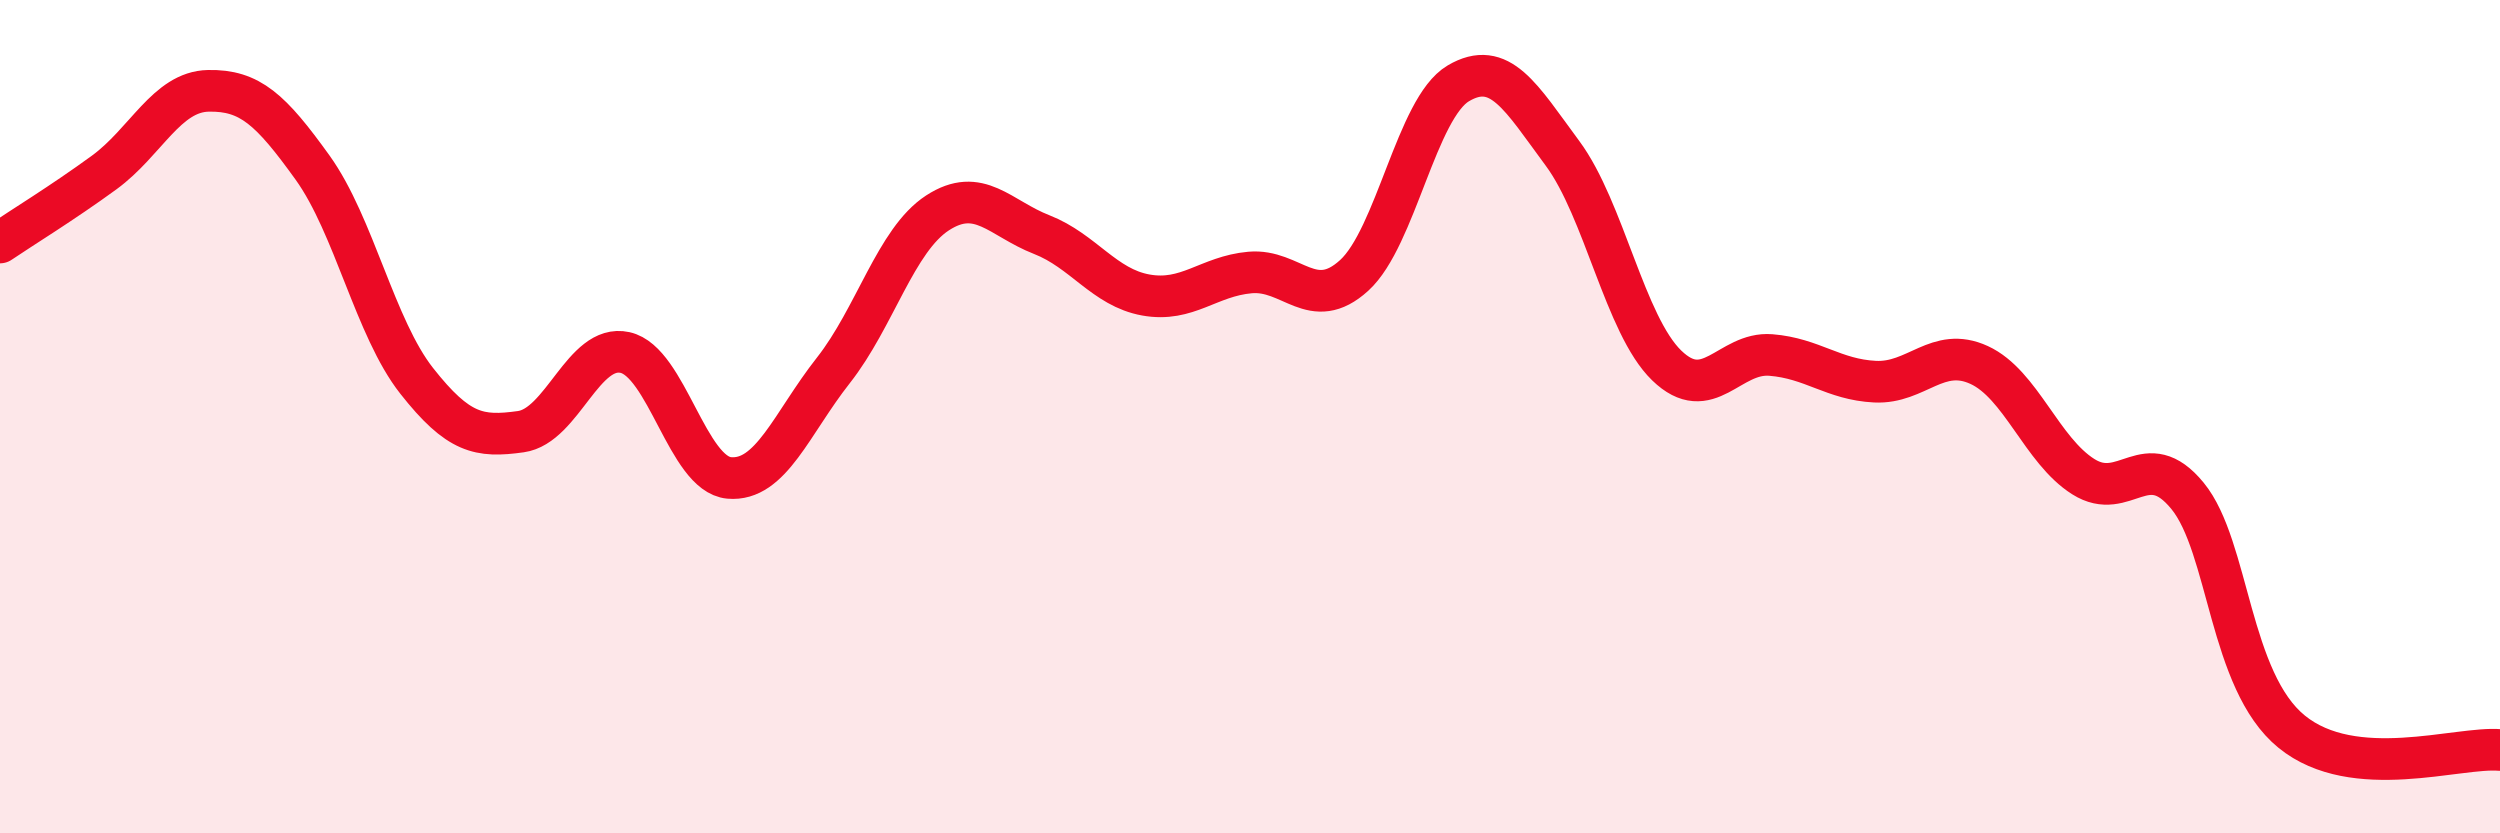
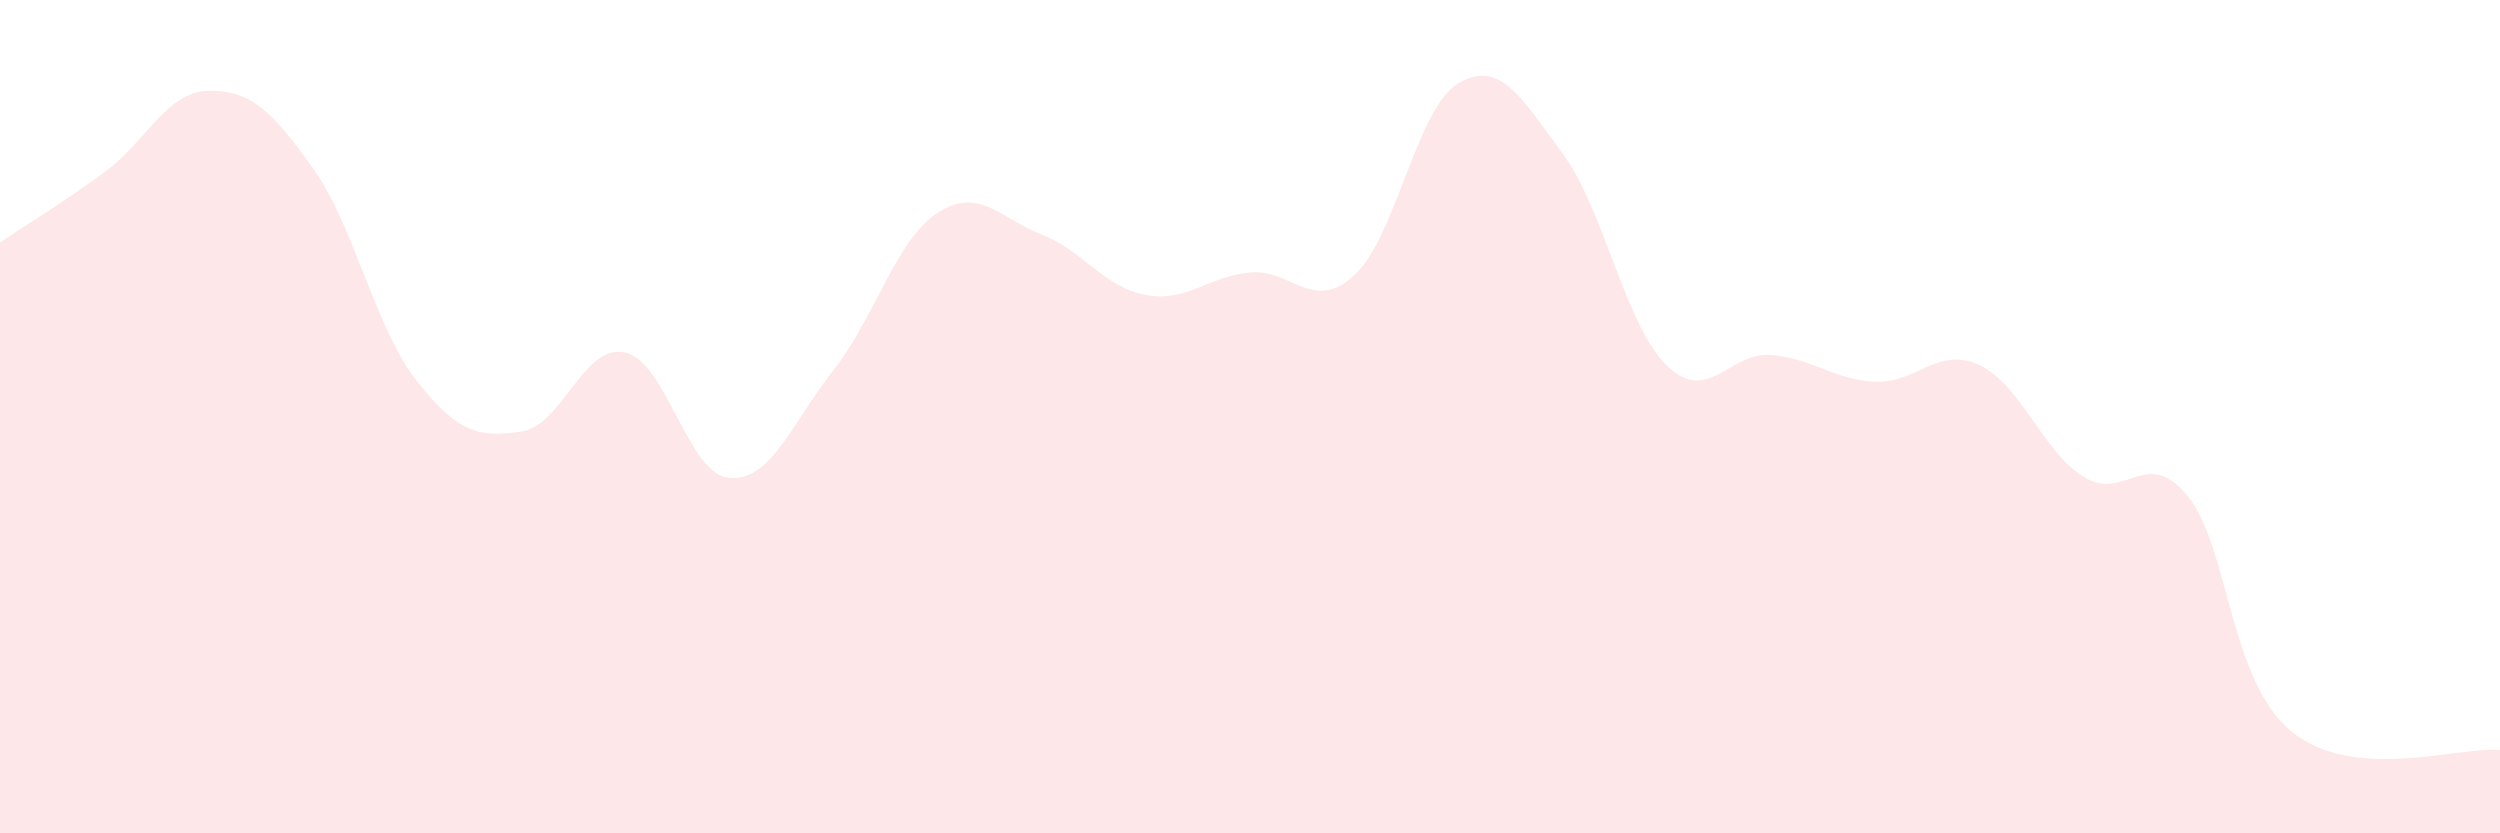
<svg xmlns="http://www.w3.org/2000/svg" width="60" height="20" viewBox="0 0 60 20">
  <path d="M 0,5.82 C 0.5,5.48 1.5,4.87 2.5,4.14 C 3.5,3.41 4,2.2 5,2.18 C 6,2.16 6.5,2.63 7.5,4.02 C 8.5,5.41 9,7.87 10,9.14 C 11,10.41 11.5,10.5 12.5,10.36 C 13.5,10.22 14,8.24 15,8.46 C 16,8.68 16.5,11.38 17.5,11.47 C 18.5,11.56 19,10.16 20,8.89 C 21,7.62 21.5,5.76 22.5,5.11 C 23.5,4.46 24,5.24 25,5.63 C 26,6.02 26.5,6.9 27.5,7.08 C 28.5,7.26 29,6.63 30,6.54 C 31,6.45 31.5,7.52 32.5,6.61 C 33.5,5.7 34,2.59 35,2 C 36,1.41 36.5,2.33 37.5,3.68 C 38.5,5.03 39,7.8 40,8.77 C 41,9.74 41.5,8.44 42.5,8.52 C 43.5,8.6 44,9.11 45,9.16 C 46,9.21 46.5,8.3 47.5,8.76 C 48.5,9.22 49,10.81 50,11.44 C 51,12.07 51.5,10.68 52.5,11.9 C 53.5,13.12 53.5,16.34 55,17.56 C 56.5,18.78 59,17.91 60,18L60 20L0 20Z" fill="#EB0A25" opacity="0.1" stroke-linecap="round" stroke-linejoin="round" />
-   <path d="M 0,5.82 C 0.5,5.48 1.5,4.87 2.5,4.14 C 3.5,3.41 4,2.2 5,2.18 C 6,2.16 6.5,2.63 7.5,4.02 C 8.5,5.41 9,7.87 10,9.14 C 11,10.41 11.5,10.5 12.5,10.36 C 13.5,10.22 14,8.24 15,8.46 C 16,8.68 16.5,11.38 17.5,11.47 C 18.5,11.56 19,10.16 20,8.89 C 21,7.62 21.5,5.76 22.5,5.11 C 23.5,4.46 24,5.24 25,5.63 C 26,6.02 26.5,6.9 27.5,7.08 C 28.5,7.26 29,6.63 30,6.54 C 31,6.45 31.5,7.52 32.5,6.61 C 33.5,5.7 34,2.59 35,2 C 36,1.41 36.5,2.33 37.5,3.68 C 38.5,5.03 39,7.8 40,8.77 C 41,9.74 41.5,8.44 42.5,8.52 C 43.5,8.6 44,9.11 45,9.16 C 46,9.21 46.5,8.3 47.5,8.76 C 48.5,9.22 49,10.81 50,11.44 C 51,12.07 51.5,10.68 52.5,11.9 C 53.5,13.12 53.5,16.34 55,17.56 C 56.5,18.78 59,17.91 60,18" stroke="#EB0A25" stroke-width="1" fill="none" stroke-linecap="round" stroke-linejoin="round" />
</svg>